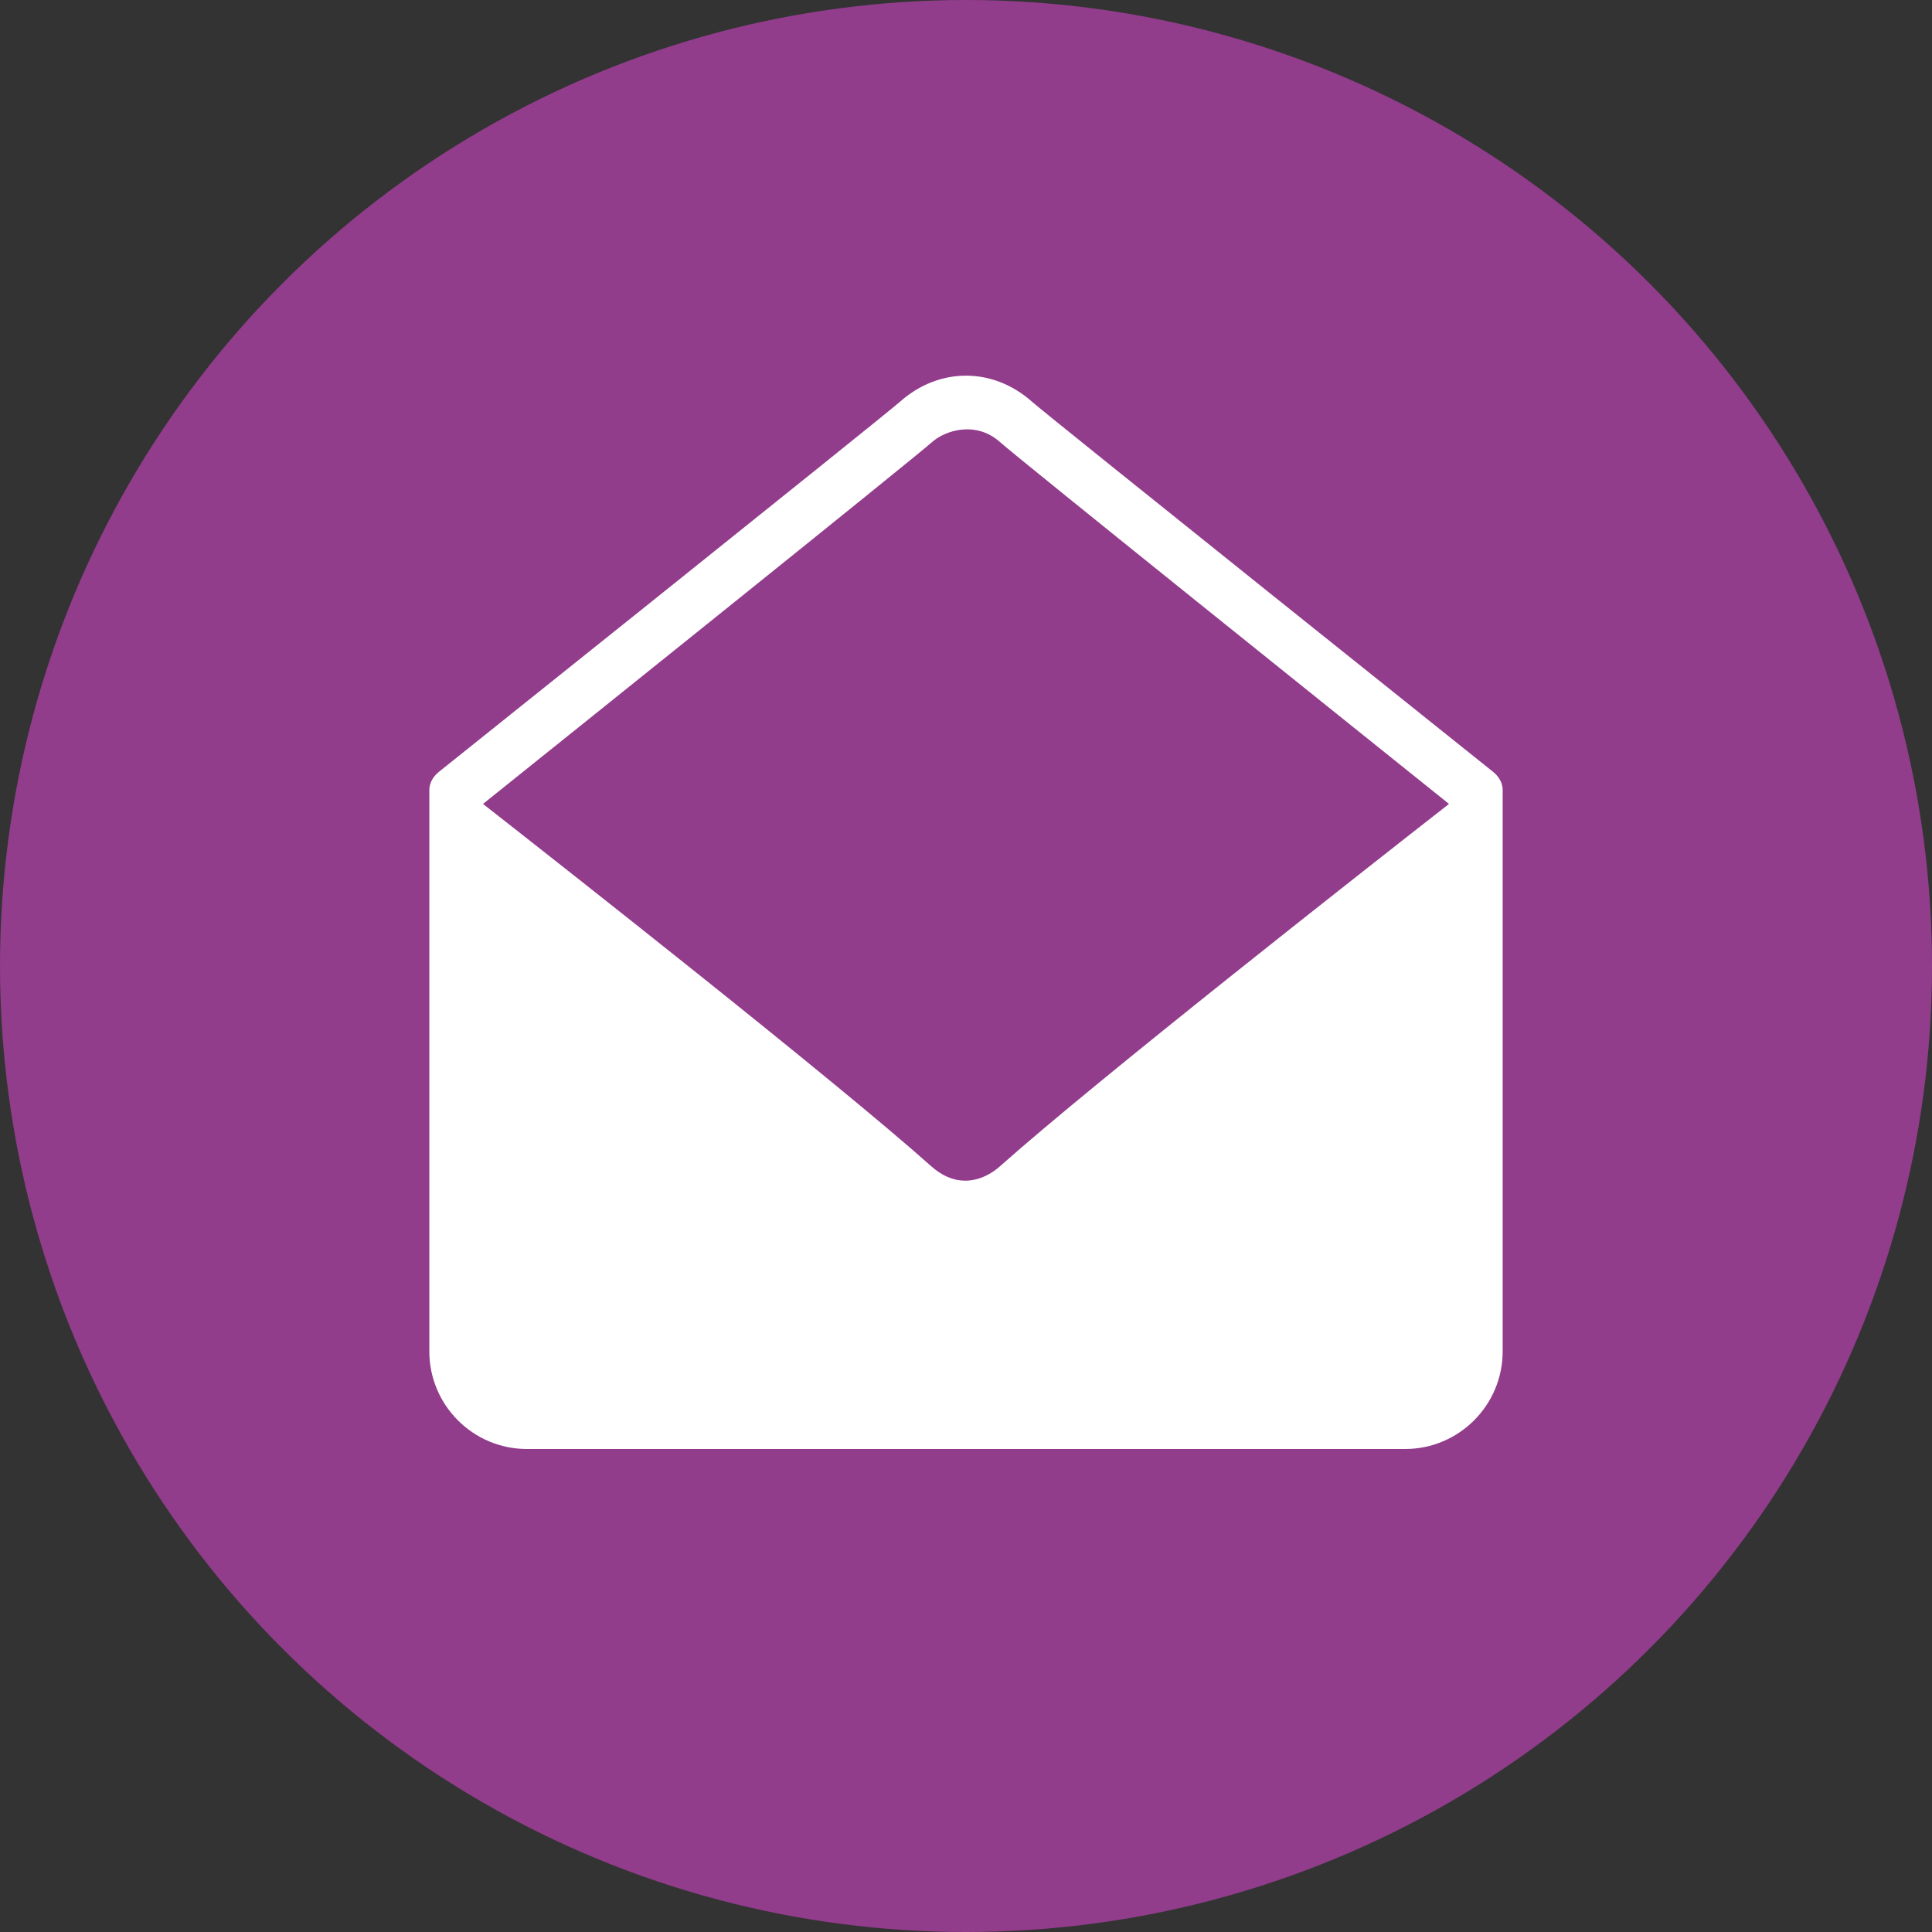
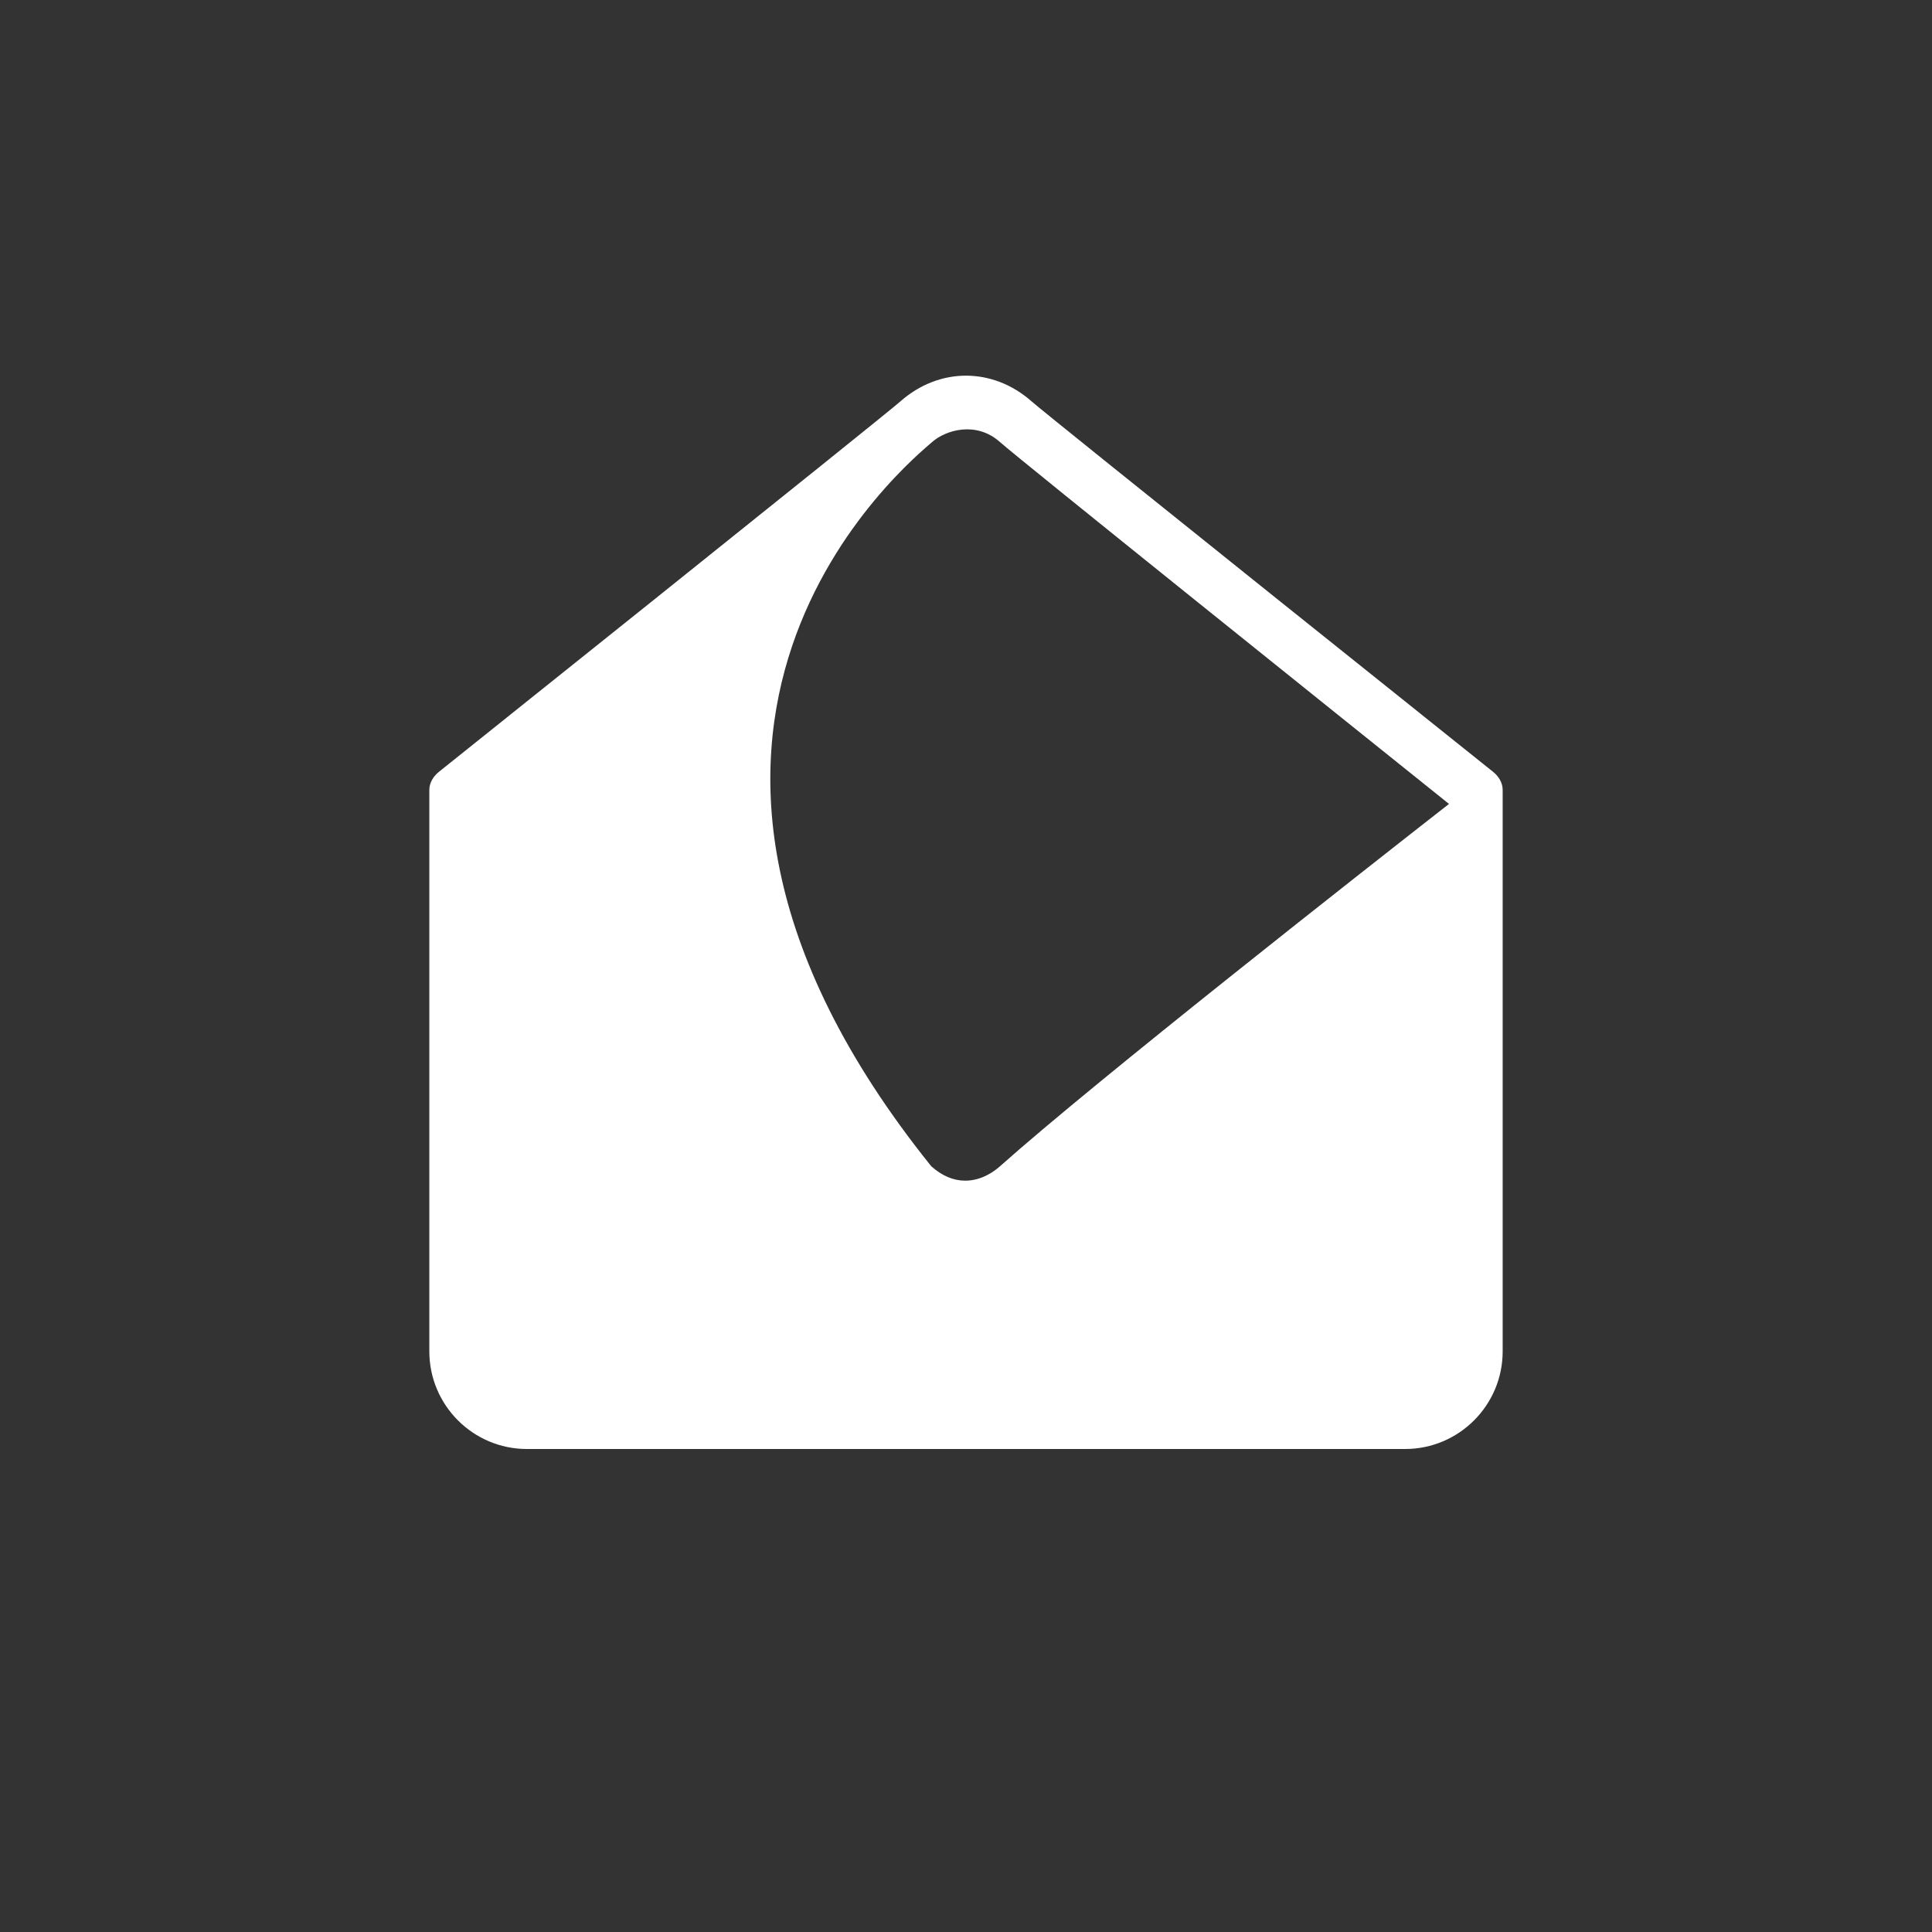
<svg xmlns="http://www.w3.org/2000/svg" width="36px" height="36px" viewBox="0 0 36 36" version="1.1">
  <rect x="0" y="0" width="36" height="36" fill="#333333" stroke="none" />
  <title>D7E4F935-3F6E-48E2-B46F-3A3FB57FA5F6</title>
  <desc>Created with sketchtool.</desc>
  <g id="Designs" stroke="none" stroke-width="1" fill="none" fill-rule="evenodd">
    <g id="T6-News-Details" transform="translate(-1225, -265)" fill-rule="nonzero">
      <g id="social-media" transform="translate(1141, 265)">
        <g id="email" transform="translate(84, 0)">
-           <circle id="Oval-2" fill="#923C8C" cx="18" cy="18" r="18" />
          <g id="envelope-(5)" transform="translate(8, 7)" fill="#FFFFFF">
-             <path d="M19.818,7.379 C19.818,7.379 11.534,0.756 11.222,0.479 C10.861,0.16 10.43,0 10,0 C9.57,0 9.139,0.16 8.778,0.479 C8.466,0.756 0.182,7.379 0.182,7.379 C0.076,7.464 0,7.582 0,7.721 L0,18.181 C0,19.184 0.815,20 1.818,20 L18.182,20 C19.185,20 20,19.184 20,18.181 L20,7.721 C20,7.582 19.924,7.464 19.818,7.379 Z M10.633,14.732 C10.521,14.832 10.287,15 9.986,15 C9.765,15 9.553,14.91 9.353,14.732 C7.552,13.126 2.54,9.186 1,7.98 C2.782,6.552 9.003,1.562 9.368,1.237 C9.615,1.018 10.184,0.837 10.633,1.237 C10.997,1.562 17.218,6.551 19,7.98 C17.456,9.187 12.423,13.136 10.633,14.732 Z" id="Shape" />
+             <path d="M19.818,7.379 C19.818,7.379 11.534,0.756 11.222,0.479 C10.861,0.16 10.43,0 10,0 C9.57,0 9.139,0.16 8.778,0.479 C8.466,0.756 0.182,7.379 0.182,7.379 C0.076,7.464 0,7.582 0,7.721 L0,18.181 C0,19.184 0.815,20 1.818,20 L18.182,20 C19.185,20 20,19.184 20,18.181 L20,7.721 C20,7.582 19.924,7.464 19.818,7.379 Z M10.633,14.732 C10.521,14.832 10.287,15 9.986,15 C9.765,15 9.553,14.91 9.353,14.732 C2.782,6.552 9.003,1.562 9.368,1.237 C9.615,1.018 10.184,0.837 10.633,1.237 C10.997,1.562 17.218,6.551 19,7.98 C17.456,9.187 12.423,13.136 10.633,14.732 Z" id="Shape" />
          </g>
        </g>
      </g>
    </g>
  </g>
</svg>